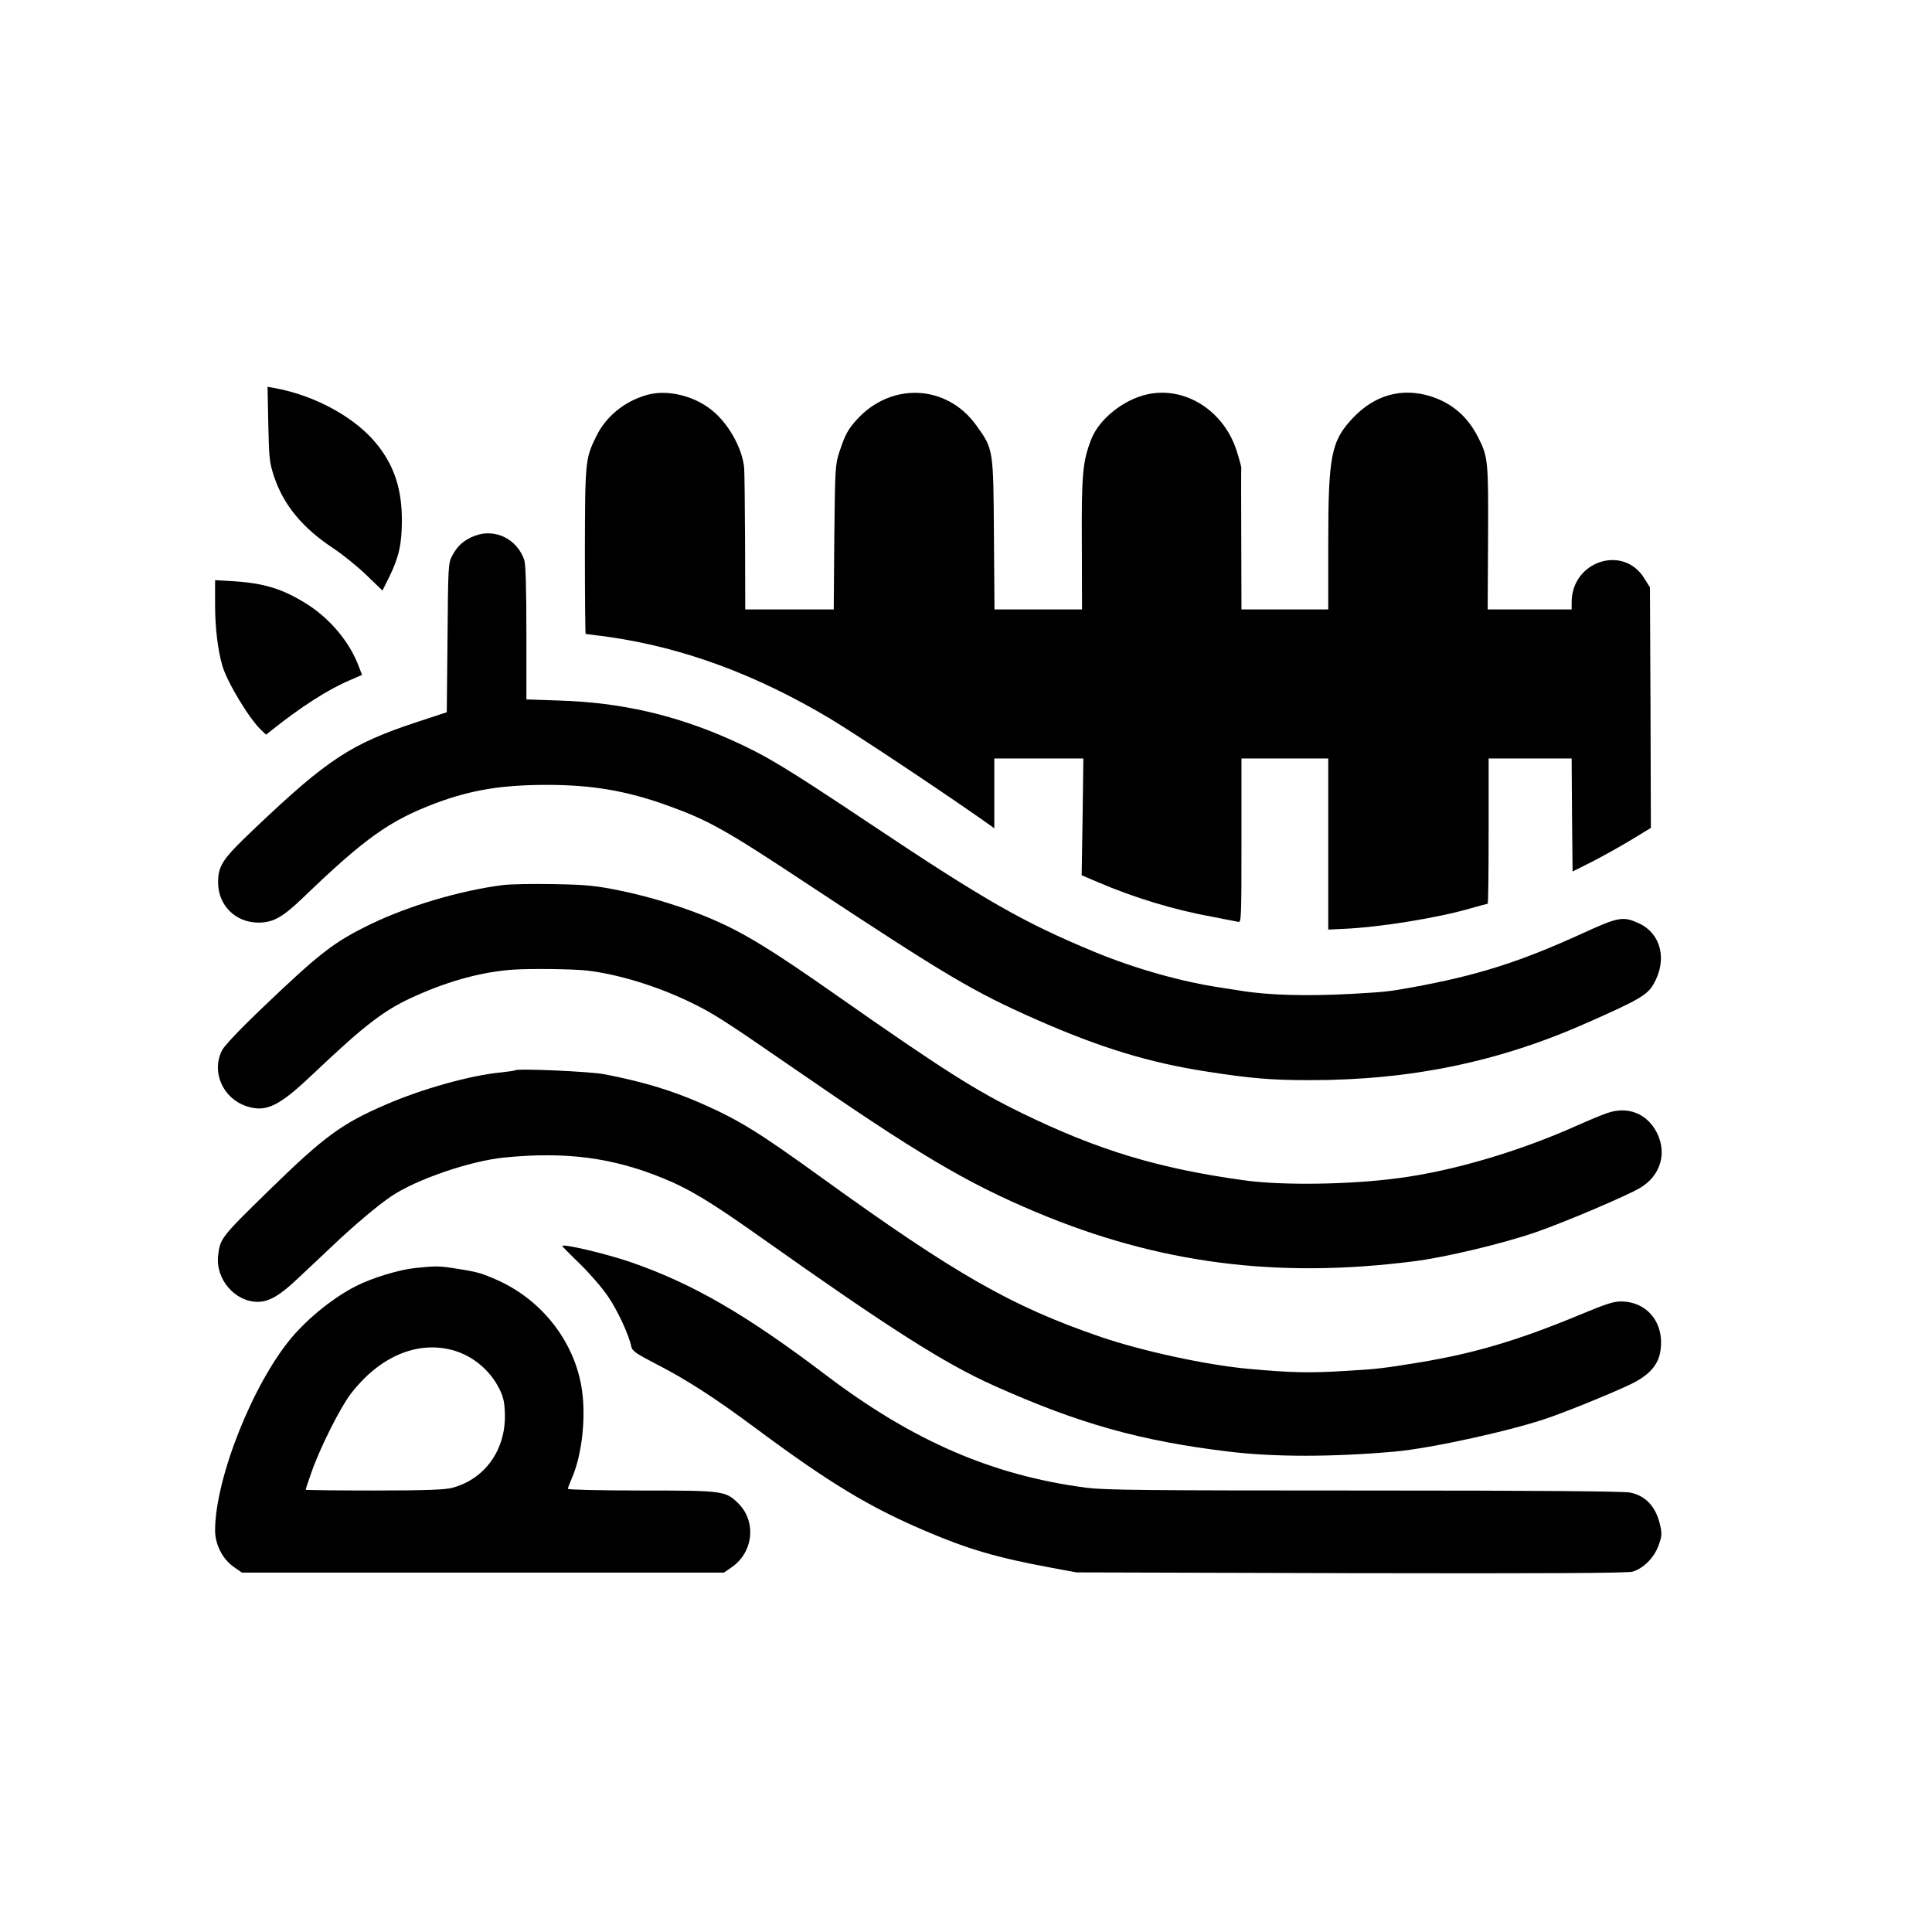
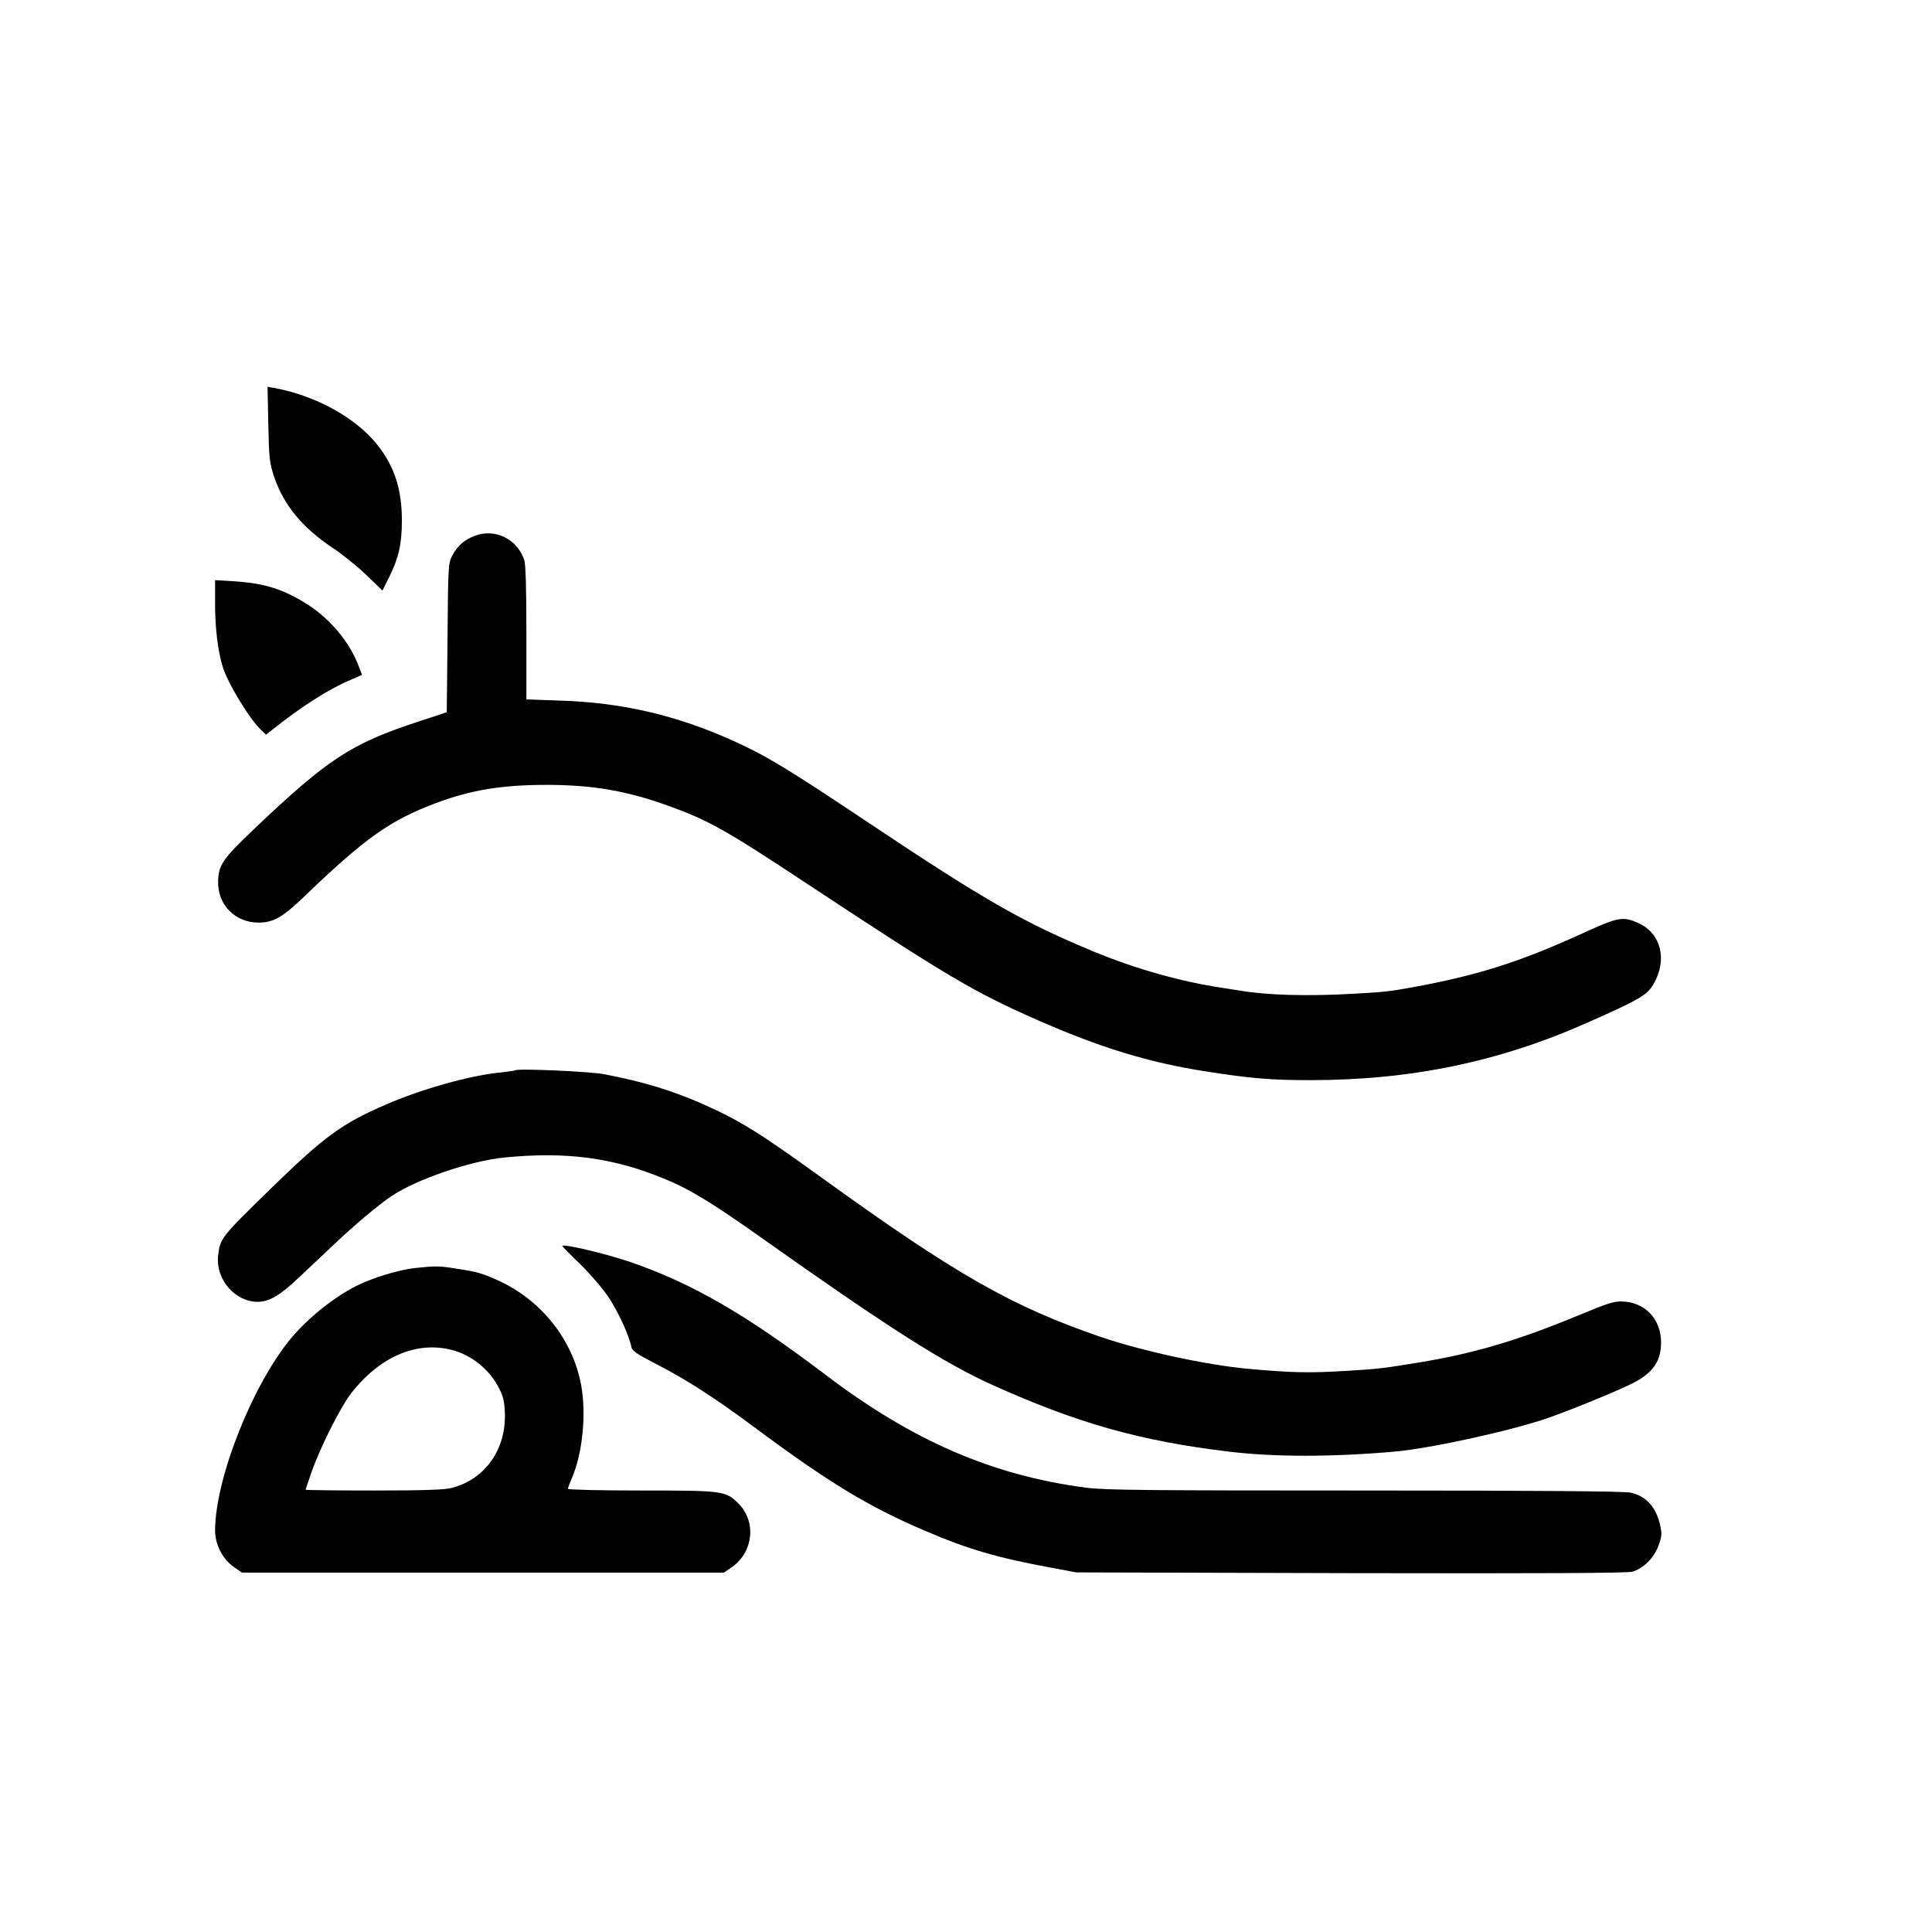
<svg xmlns="http://www.w3.org/2000/svg" version="1.0" width="1024pt" height="1024pt" viewBox="0 0 1024 1024" preserveAspectRatio="xMidYMid meet">
  <g transform="translate(0,1024) scale(0.1,-0.1)" fill="#000000" stroke="none">
    <path d="M1422 7992 c4 -181 6 -204 31 -279 50 -149 149 -270 312 -378 50 -33 129 -97 176 -142 l86 -83 36 72 c51 104 67 174 67 301 0 162 -39 284 -128 397 -114 145 -329 264 -550 304 l-34 6 4 -198z" />
-     <path d="M3430 8147 c-120 -34 -217 -113 -269 -218 -59 -120 -60 -131 -61 -610 0 -242 2 -439 4 -439 3 0 55 -7 116 -15 398 -56 787 -199 1183 -436 135 -82 516 -334 775 -514 l92 -65 0 185 0 185 236 0 236 0 -4 -310 -5 -309 82 -35 c195 -84 409 -149 615 -186 63 -12 123 -24 133 -26 16 -5 17 20 17 430 l0 436 230 0 230 0 0 -454 0 -453 83 4 c188 8 499 58 673 109 46 13 86 24 89 24 3 0 5 173 5 385 l0 385 220 0 220 0 2 -300 3 -299 100 50 c55 28 148 80 208 116 l107 65 -2 637 -3 638 -30 48 c-112 181 -385 90 -385 -127 l0 -38 -222 0 -223 0 2 378 c2 407 0 430 -51 531 -57 114 -141 186 -258 222 -150 45 -293 5 -407 -116 -116 -122 -131 -201 -131 -666 l0 -349 -230 0 -230 0 -1 373 c-1 204 -1 375 0 379 0 4 -10 43 -24 87 -68 215 -274 345 -474 301 -128 -28 -259 -134 -299 -243 -44 -116 -50 -183 -48 -549 l1 -348 -232 0 -232 0 -3 398 c-3 453 -3 452 -93 577 -155 217 -449 232 -632 33 -49 -54 -63 -80 -94 -173 -22 -67 -23 -85 -27 -452 l-3 -383 -235 0 -234 0 -1 363 c-1 199 -3 375 -5 391 -12 105 -84 232 -171 302 -95 77 -237 111 -343 81z" />
    <path d="M2516 7400 c-58 -23 -90 -51 -119 -105 -21 -39 -22 -53 -25 -435 l-4 -395 -161 -53 c-345 -114 -470 -195 -855 -561 -172 -163 -195 -196 -196 -286 -1 -122 91 -215 214 -215 78 0 127 28 234 130 331 319 463 412 708 504 185 69 348 96 586 96 240 0 423 -31 642 -110 216 -78 307 -129 739 -415 747 -493 880 -571 1214 -719 336 -148 596 -228 900 -275 236 -37 345 -46 552 -46 532 0 1002 97 1469 305 272 120 318 147 350 204 74 127 41 267 -77 322 -85 39 -108 35 -306 -56 -330 -150 -550 -220 -901 -284 -116 -21 -144 -24 -305 -33 -243 -14 -461 -8 -605 17 -30 5 -71 11 -90 14 -217 32 -459 100 -682 192 -373 155 -574 269 -1188 679 -448 299 -546 358 -727 440 -300 135 -590 202 -920 212 l-173 6 0 352 c0 237 -4 363 -11 386 -38 113 -156 170 -263 129z" />
    <path d="M1140 7035 c0 -120 14 -240 39 -325 26 -88 143 -281 205 -339 l26 -25 28 22 c156 125 301 218 417 267 l64 28 -19 49 c-47 124 -147 244 -265 321 -131 84 -230 115 -392 126 l-103 6 0 -130z" />
-     <path d="M2665 5549 c-226 -29 -499 -110 -700 -207 -197 -96 -268 -151 -583 -452 -106 -101 -192 -192 -204 -215 -60 -114 2 -256 128 -298 103 -34 171 -2 346 164 289 274 388 349 556 423 179 80 357 127 517 137 95 6 314 3 385 -5 164 -19 368 -81 545 -166 121 -58 182 -97 537 -342 673 -465 927 -616 1303 -774 647 -271 1272 -352 2000 -259 166 21 472 94 645 154 146 50 485 194 553 235 109 65 144 184 88 294 -52 101 -155 141 -264 102 -29 -10 -99 -39 -157 -65 -305 -137 -657 -241 -945 -279 -259 -35 -621 -40 -820 -12 -457 63 -776 160 -1180 357 -244 119 -415 227 -993 632 -331 232 -473 319 -640 392 -142 62 -337 123 -502 156 -125 25 -173 30 -345 33 -110 2 -231 0 -270 -5z" />
    <path d="M2730 4567 c-3 -2 -36 -7 -74 -11 -161 -15 -419 -87 -612 -171 -232 -100 -326 -169 -614 -450 -259 -253 -263 -258 -274 -350 -14 -125 89 -245 210 -245 60 0 119 34 218 129 56 52 139 131 186 175 103 98 237 211 303 255 133 90 419 188 601 206 324 32 571 0 838 -109 141 -57 258 -128 523 -316 678 -480 971 -667 1235 -785 446 -200 776 -293 1244 -349 238 -29 548 -29 876 0 195 17 635 114 828 183 140 50 395 156 452 188 96 54 134 113 134 208 0 124 -86 214 -207 217 -43 1 -80 -11 -222 -70 -325 -135 -557 -204 -845 -252 -196 -32 -224 -36 -395 -46 -197 -12 -288 -10 -520 11 -225 21 -561 94 -781 169 -472 162 -767 330 -1479 844 -332 240 -437 305 -634 392 -159 70 -310 116 -516 156 -75 15 -464 32 -475 21z" />
    <path d="M2980 3636 c0 -2 43 -46 96 -97 53 -52 120 -130 149 -174 51 -76 109 -202 121 -262 5 -24 24 -37 142 -98 150 -77 305 -177 512 -331 390 -290 605 -421 904 -548 223 -96 381 -142 656 -193 l145 -27 1455 -4 c1049 -2 1466 0 1493 8 57 17 113 72 137 137 18 48 19 63 10 105 -21 99 -74 159 -159 177 -35 7 -471 11 -1409 11 -1164 0 -1376 2 -1476 15 -496 65 -918 248 -1376 595 -427 324 -711 488 -1039 601 -128 44 -361 99 -361 85z" />
    <path d="M2198 3519 c-83 -9 -226 -52 -310 -95 -117 -59 -251 -166 -341 -272 -206 -244 -406 -746 -407 -1023 0 -75 39 -152 99 -194 l43 -30 1277 0 1278 0 42 29 c115 80 131 243 33 339 -67 65 -79 67 -513 67 -215 0 -389 4 -389 9 0 5 9 29 20 54 57 129 79 342 50 497 -44 238 -210 448 -437 552 -89 40 -110 46 -218 63 -98 16 -113 16 -227 4z m197 -434 c107 -28 201 -105 251 -205 22 -43 28 -71 30 -132 6 -191 -105 -348 -280 -394 -38 -10 -140 -14 -413 -14 -200 0 -363 2 -363 4 0 3 14 44 31 93 45 129 150 338 207 414 150 196 348 283 537 234z" />
  </g>
</svg>